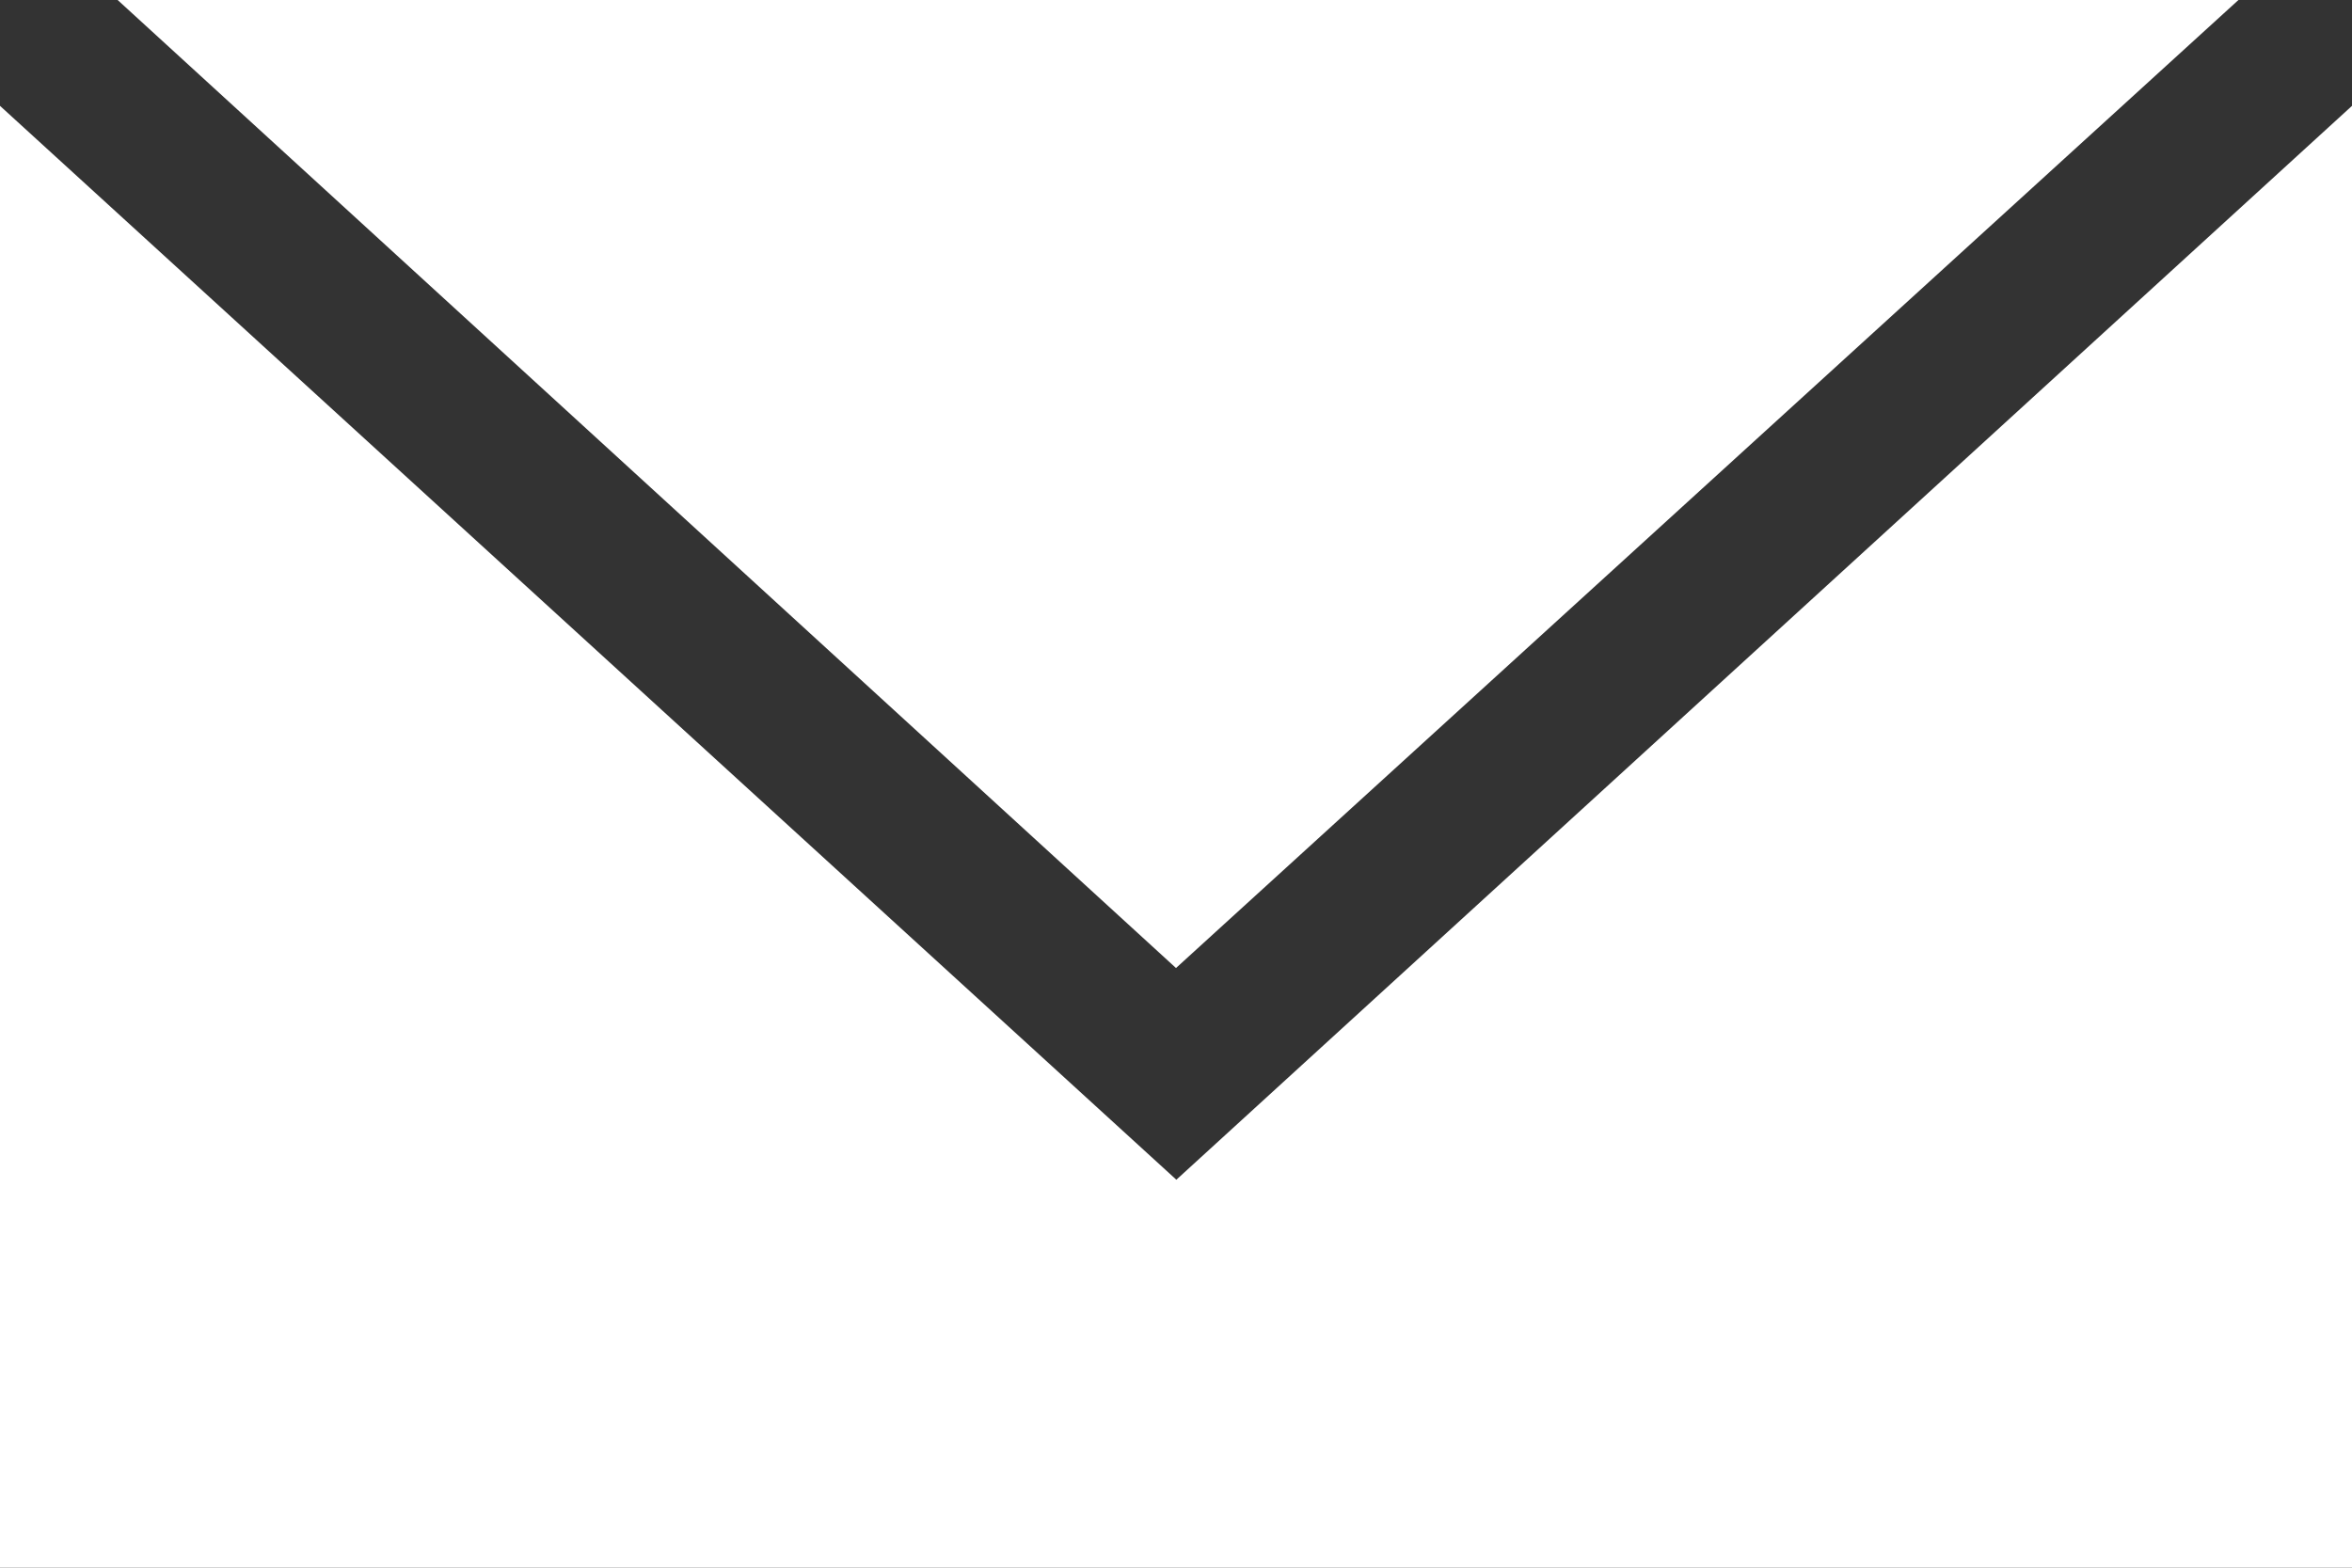
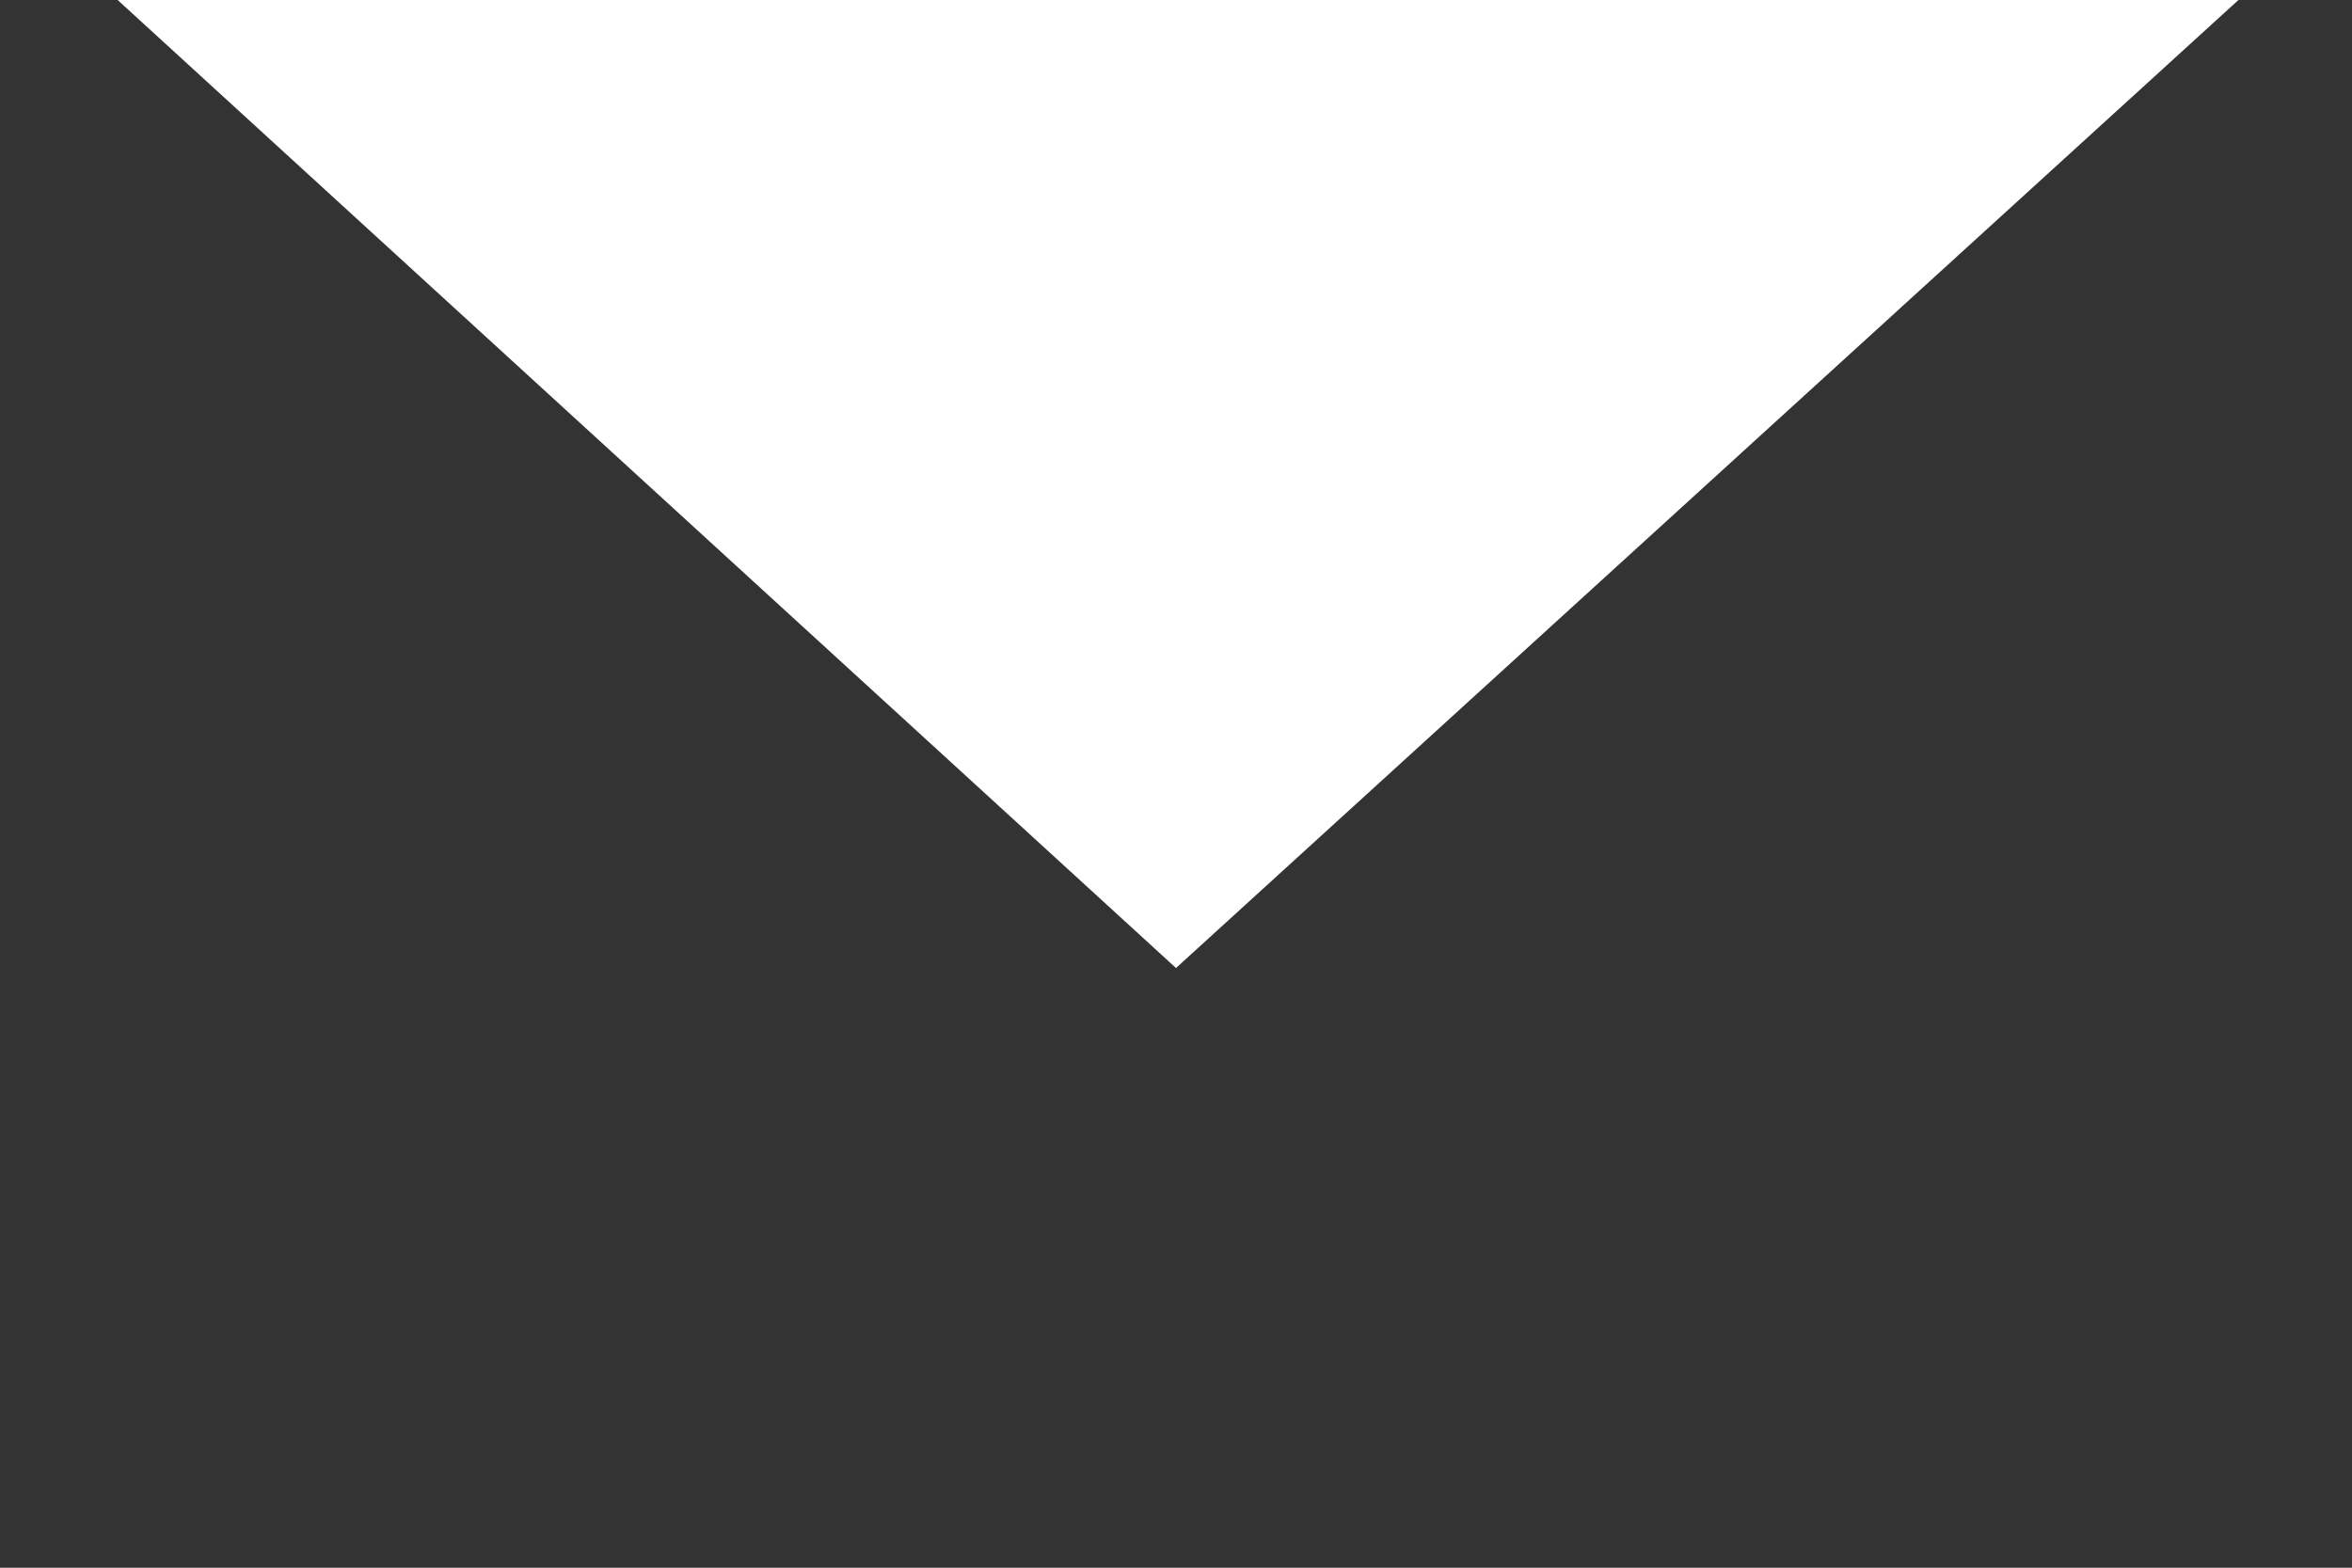
<svg xmlns="http://www.w3.org/2000/svg" width="20.194" height="13.463" viewBox="0 0 20.194 13.463">
  <rect x="0" y="0" width="20.194" height="13.463" fill="#333333" stroke="none" />
  <g id="Orion_envelope" transform="translate(-2 -12)">
    <path id="layer2" d="M23.209,12H5l9.087,8.313Z" transform="translate(-1.99)" fill="#fff" />
-     <path id="layer1" d="M12.1,23.922,2,14.7V27.254H22.194V14.7Z" transform="translate(0 -1.791)" fill="#fff" />
  </g>
</svg>